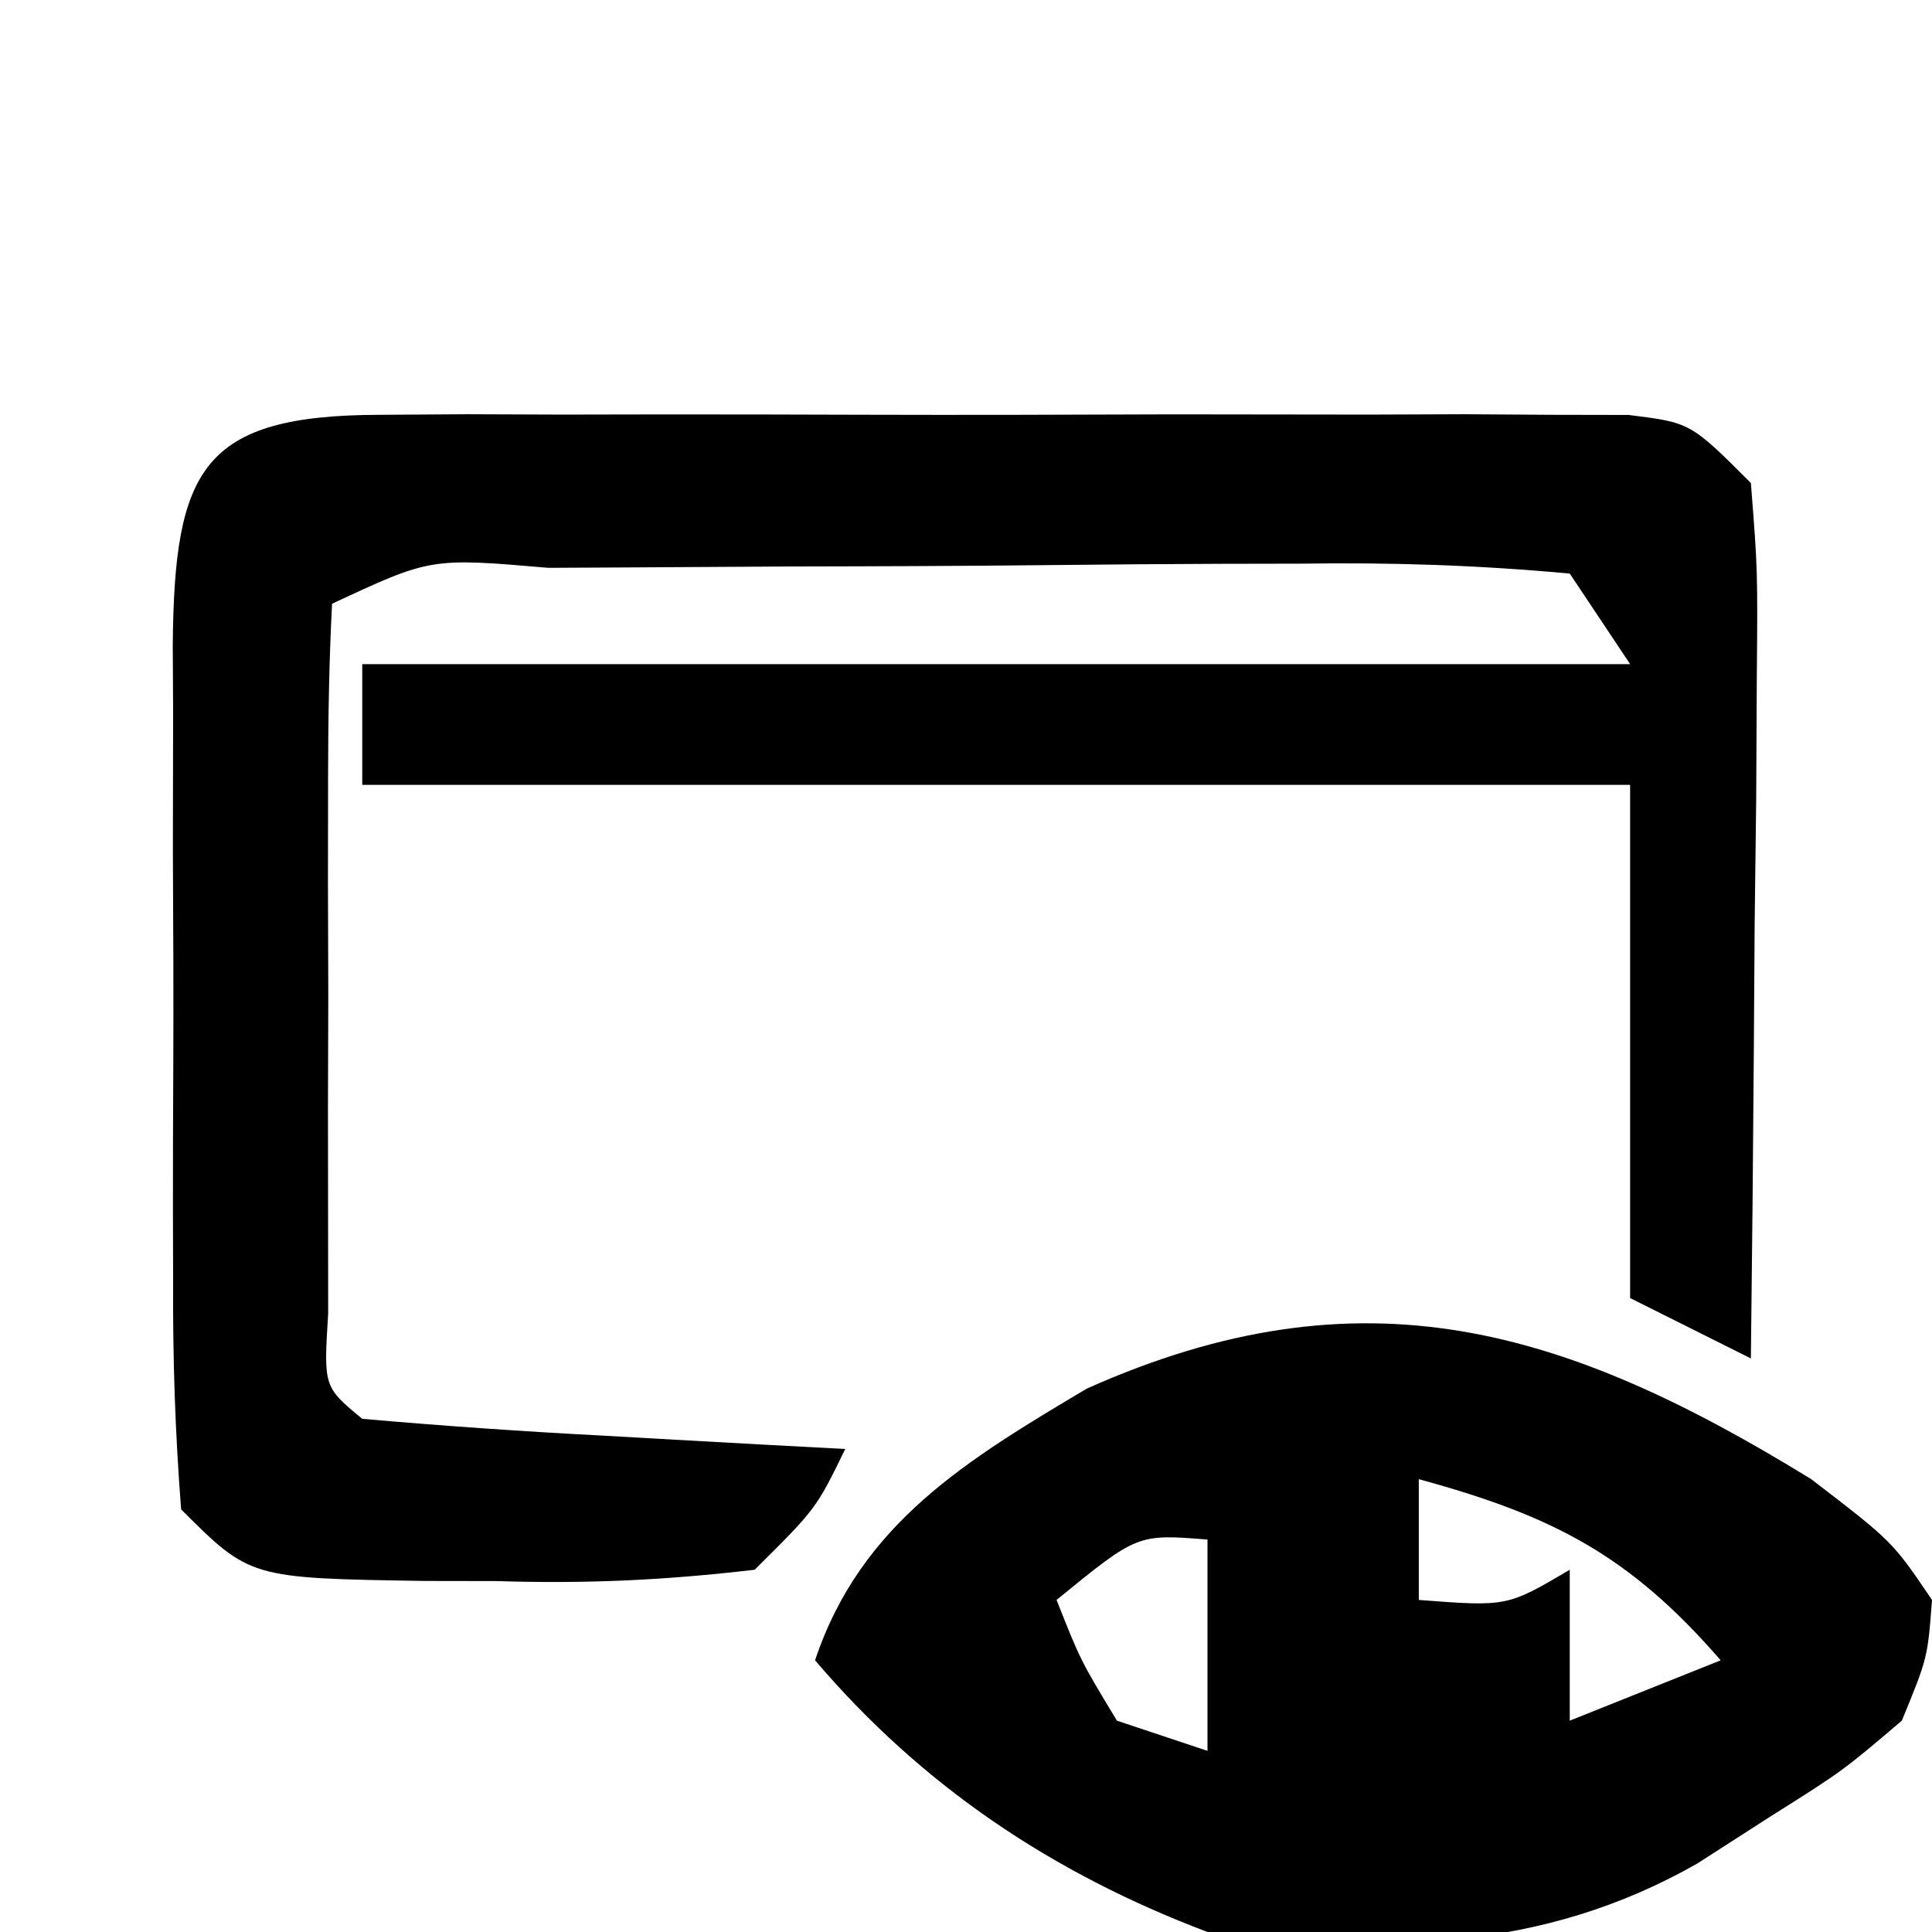
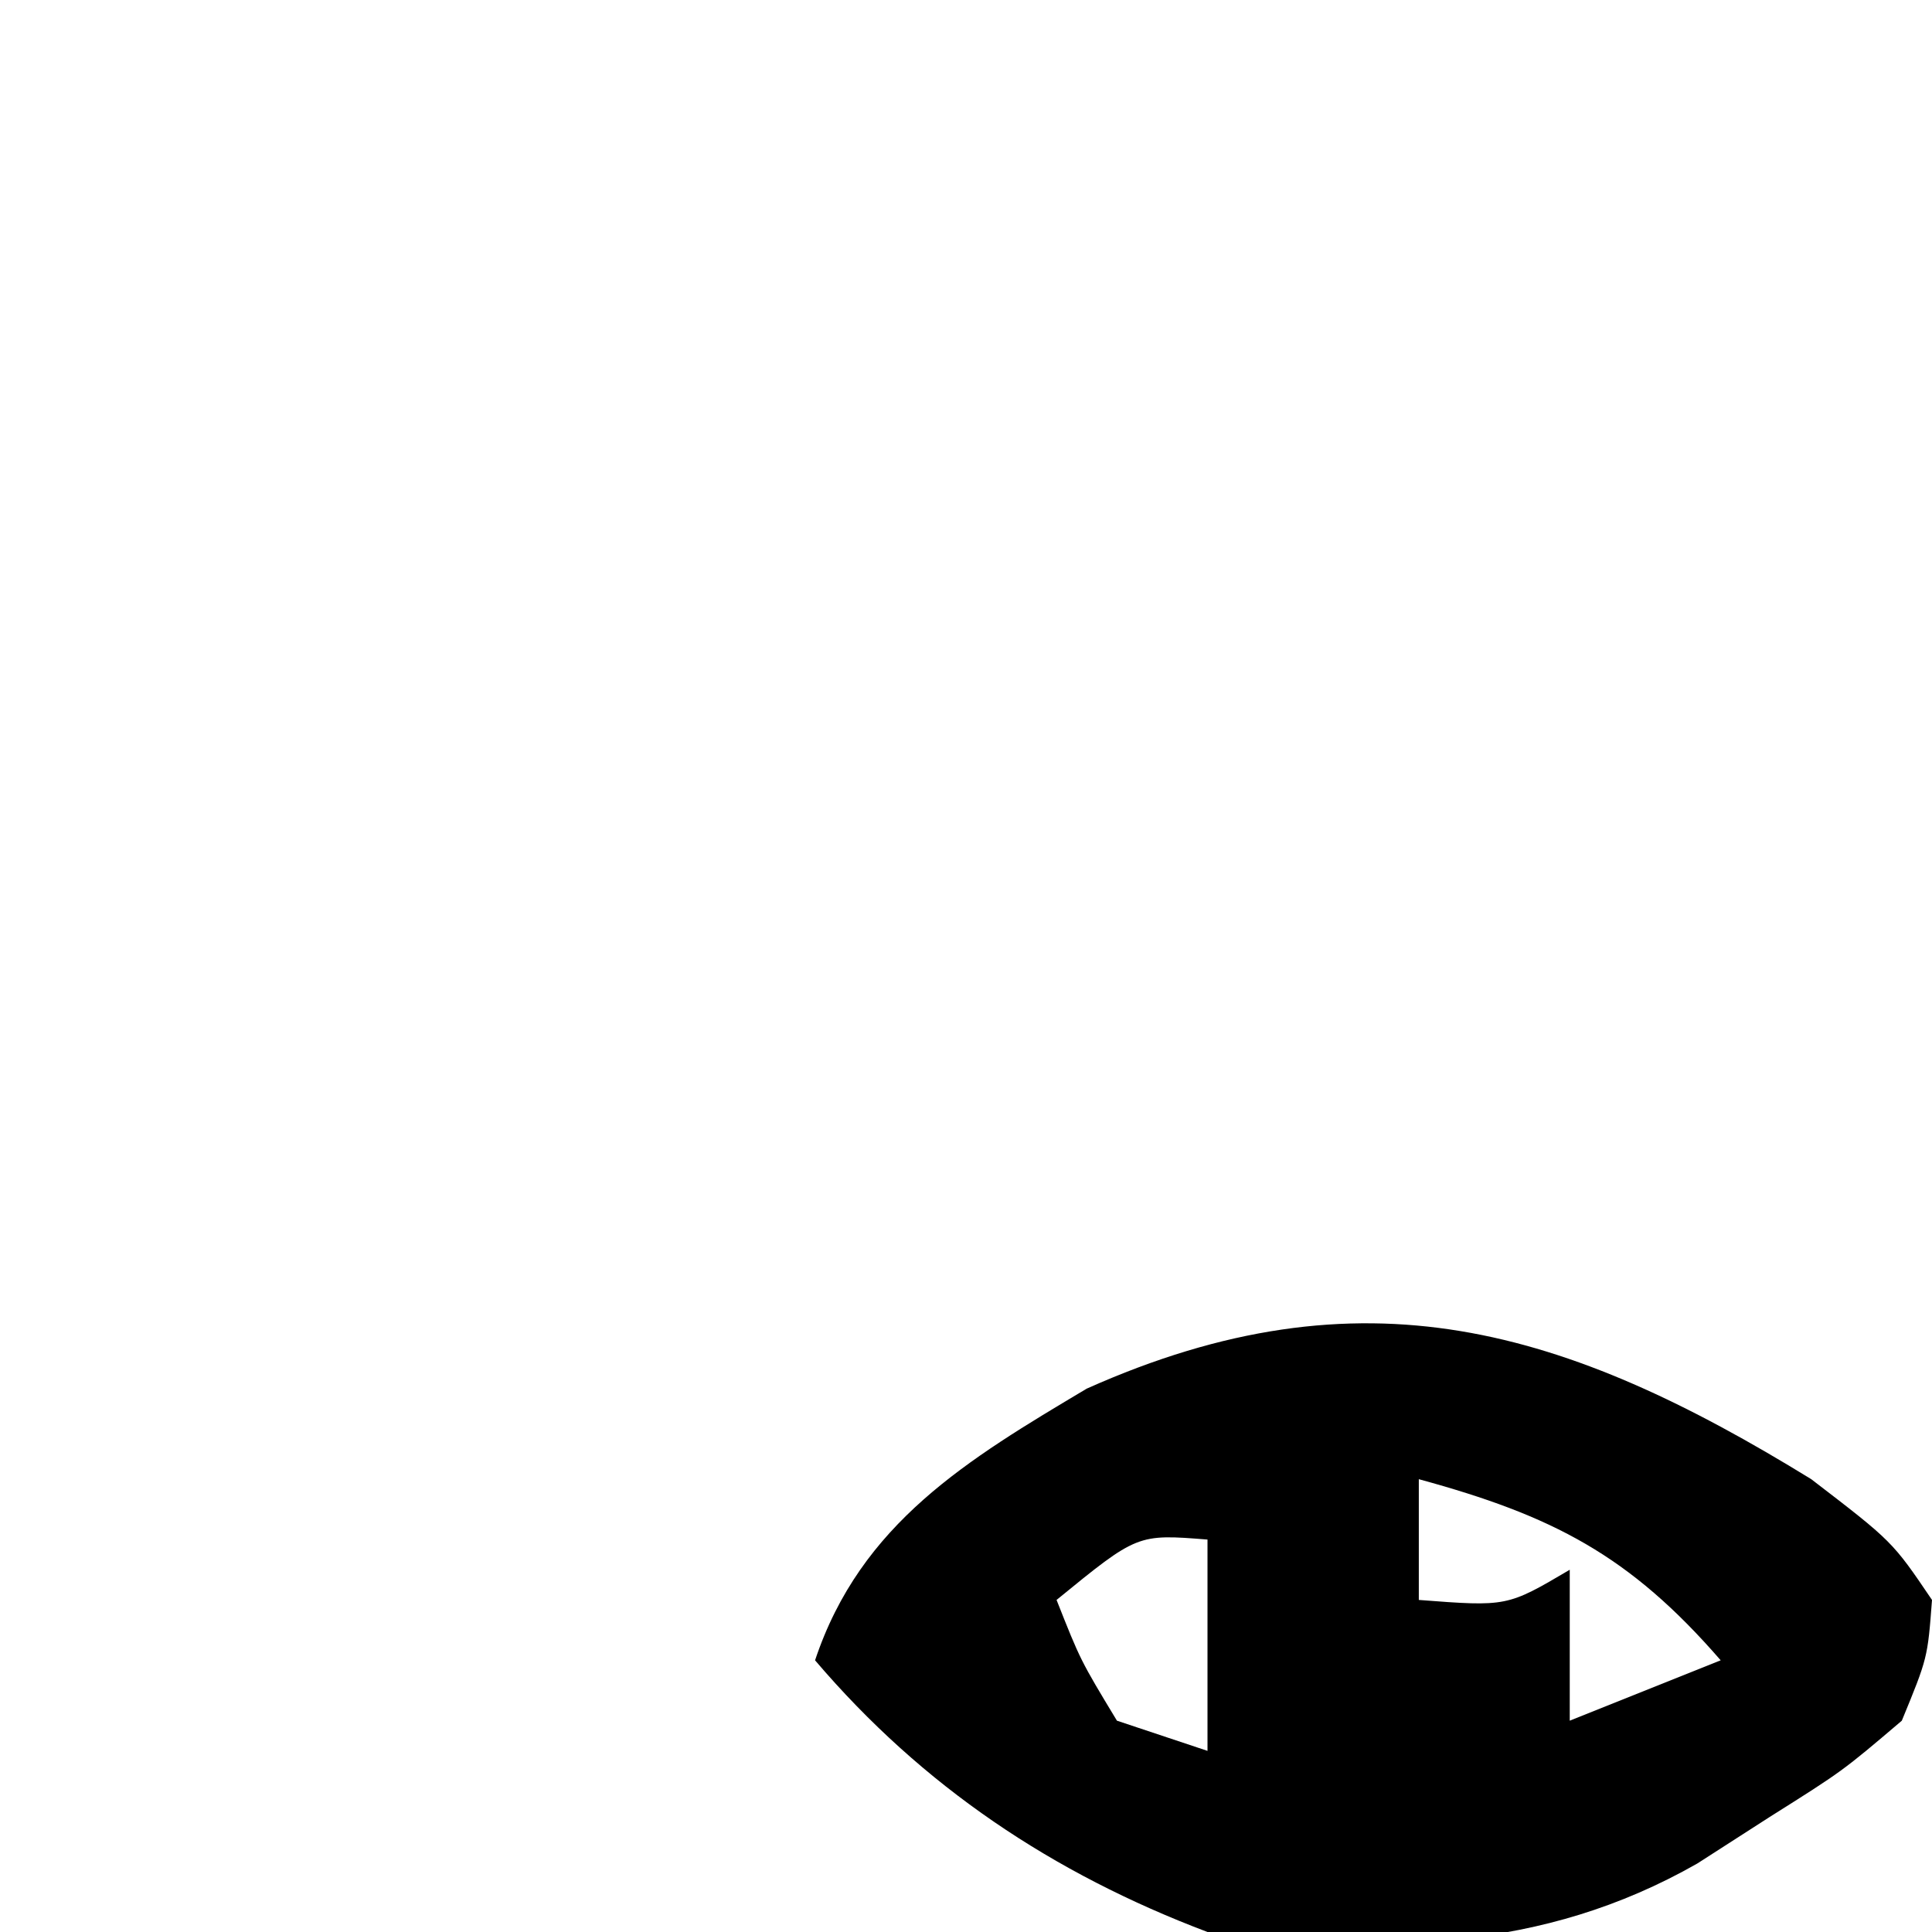
<svg xmlns="http://www.w3.org/2000/svg" width="64" height="64">
-   <path d="M0 0 C1.432 -0.009 1.432 -0.009 2.892 -0.019 C3.925 -0.015 4.959 -0.011 6.023 -0.007 C7.081 -0.009 8.139 -0.011 9.229 -0.013 C11.468 -0.014 13.708 -0.01 15.947 -0.002 C19.384 0.009 22.821 -0.002 26.258 -0.015 C28.43 -0.013 30.602 -0.011 32.773 -0.007 C33.807 -0.011 34.84 -0.015 35.905 -0.019 C36.859 -0.013 37.814 -0.006 38.797 0 C39.639 0.002 40.481 0.003 41.349 0.005 C43.398 0.259 43.398 0.259 45.398 2.259 C45.625 5.148 45.625 5.148 45.594 8.798 C45.587 10.1 45.581 11.402 45.574 12.743 C45.558 14.123 45.541 15.504 45.523 16.884 C45.513 18.272 45.504 19.66 45.496 21.048 C45.472 24.452 45.44 27.855 45.398 31.259 C44.078 30.599 42.758 29.939 41.398 29.259 C41.398 23.649 41.398 18.039 41.398 12.259 C27.538 12.259 13.678 12.259 -0.602 12.259 C-0.602 10.939 -0.602 9.619 -0.602 8.259 C13.258 8.259 27.118 8.259 41.398 8.259 C40.738 7.269 40.078 6.279 39.398 5.259 C36.359 4.98 33.527 4.887 30.488 4.931 C29.606 4.933 28.723 4.934 27.814 4.936 C25.947 4.943 24.08 4.957 22.213 4.978 C19.344 5.009 16.476 5.019 13.607 5.024 C11.797 5.034 9.986 5.044 8.176 5.056 C6.881 5.062 6.881 5.062 5.559 5.069 C1.665 4.734 1.665 4.734 -1.602 6.259 C-1.701 8.173 -1.732 10.092 -1.734 12.009 C-1.736 13.174 -1.737 14.339 -1.738 15.54 C-1.734 16.767 -1.731 17.994 -1.727 19.259 C-1.73 20.486 -1.734 21.713 -1.738 22.978 C-1.737 24.143 -1.736 25.308 -1.734 26.509 C-1.733 27.586 -1.732 28.664 -1.731 29.774 C-1.882 32.201 -1.882 32.201 -0.602 33.259 C2.091 33.496 4.763 33.681 7.461 33.821 C8.599 33.886 8.599 33.886 9.76 33.952 C11.639 34.059 13.519 34.159 15.398 34.259 C14.434 36.235 14.434 36.235 12.398 38.259 C9.401 38.609 6.819 38.728 3.836 38.634 C3.055 38.633 2.275 38.631 1.471 38.63 C-4.32 38.54 -4.32 38.54 -6.602 36.259 C-6.801 33.701 -6.881 31.254 -6.867 28.696 C-6.869 27.949 -6.871 27.202 -6.873 26.432 C-6.874 24.852 -6.871 23.272 -6.862 21.691 C-6.852 19.268 -6.862 16.846 -6.875 14.423 C-6.874 12.889 -6.871 11.355 -6.867 9.821 C-6.871 9.094 -6.875 8.367 -6.879 7.618 C-6.825 1.775 -5.905 0.011 0 0 Z " fill="#000000" transform="translate(12.602,13.741)" />
  <path d="M0 0 C2.688 2.062 2.688 2.062 4 4 C3.855 5.922 3.855 5.922 3 8 C1.039 9.668 1.039 9.668 -1.375 11.188 C-2.166 11.697 -2.958 12.206 -3.773 12.73 C-8.933 15.673 -14.213 15.695 -20 15 C-25.118 13.064 -29.436 10.184 -33 6 C-31.486 1.458 -27.938 -0.654 -24 -3 C-14.868 -7.08 -8.129 -5.004 0 0 Z M-13 0 C-13 1.32 -13 2.64 -13 4 C-10.075 4.224 -10.075 4.224 -8 3 C-8 4.65 -8 6.3 -8 8 C-6.35 7.34 -4.7 6.68 -3 6 C-6.019 2.517 -8.569 1.208 -13 0 Z M-25 4 C-24.209 6 -24.209 6 -23 8 C-22.01 8.33 -21.02 8.66 -20 9 C-20 6.69 -20 4.38 -20 2 C-22.324 1.815 -22.324 1.815 -25 4 Z " fill="#000000" transform="translate(60,49)" />
</svg>